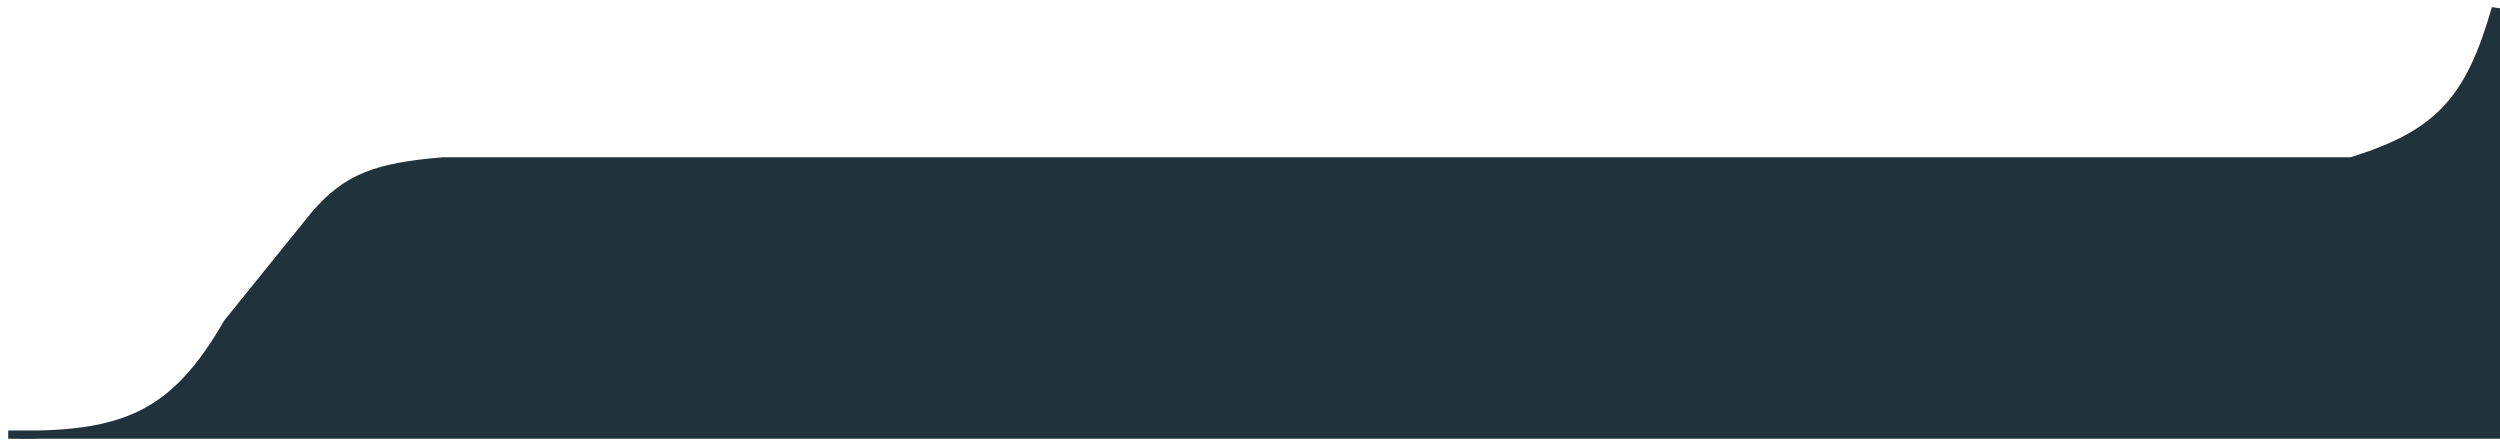
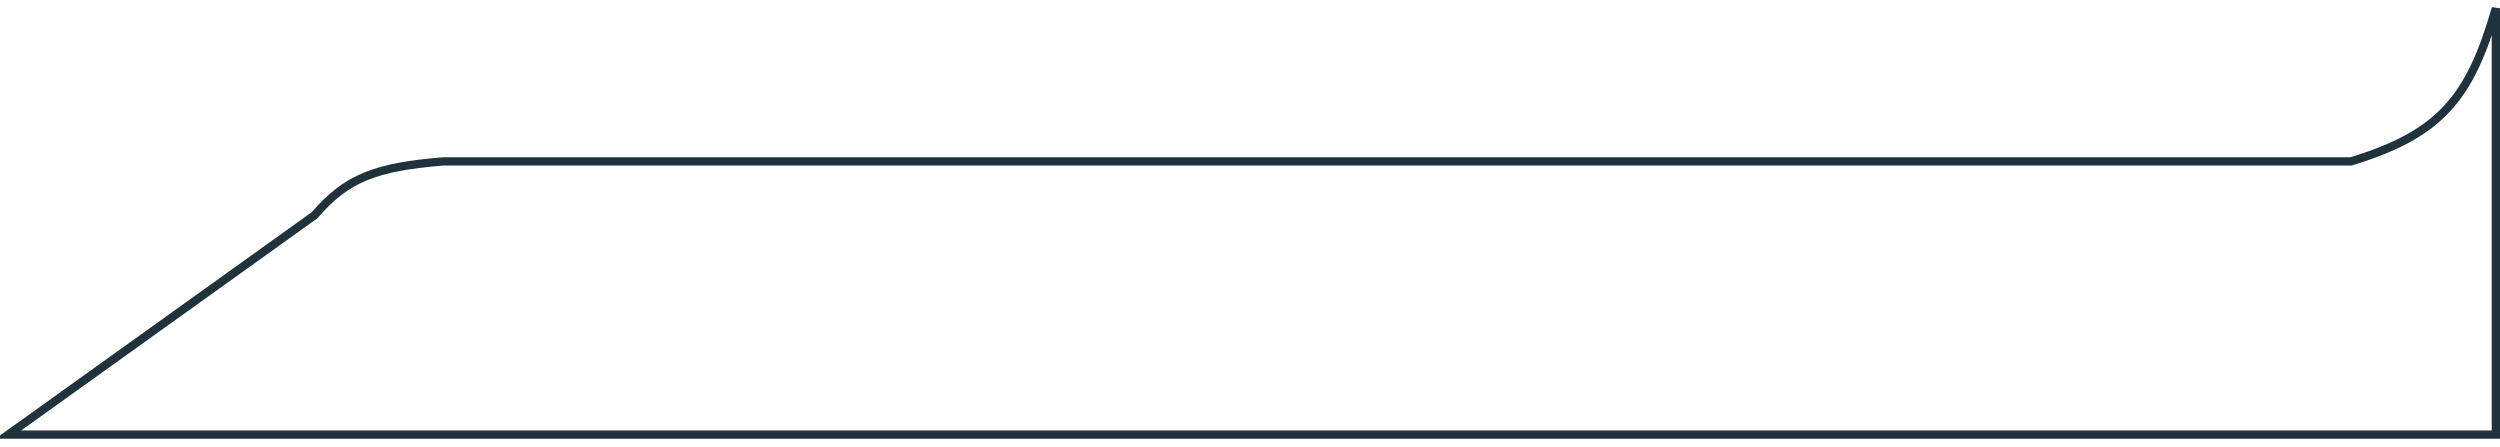
<svg xmlns="http://www.w3.org/2000/svg" width="302" height="54" viewBox="0 0 302 54" fill="none">
-   <path d="M4.818 52.5C3.614 52.53 2.343 52.528 1 52.5H4.818C16.146 52.218 21.661 49.138 27.5 39L38 26C41.889 21.459 45.448 20.174 53.5 19.5H284C294.773 16.199 298.368 11.9 301.5 1V52.5H4.818Z" fill="#20323C" />
-   <path d="M1 52.5C14.976 52.794 21.04 50.216 27.5 39L38 26C41.889 21.459 45.448 20.174 53.5 19.5H284C294.773 16.199 298.368 11.9 301.5 1V52.5H1Z" stroke="#20323C" />
+   <path d="M1 52.5L38 26C41.889 21.459 45.448 20.174 53.5 19.5H284C294.773 16.199 298.368 11.9 301.5 1V52.5H1Z" stroke="#20323C" />
</svg>